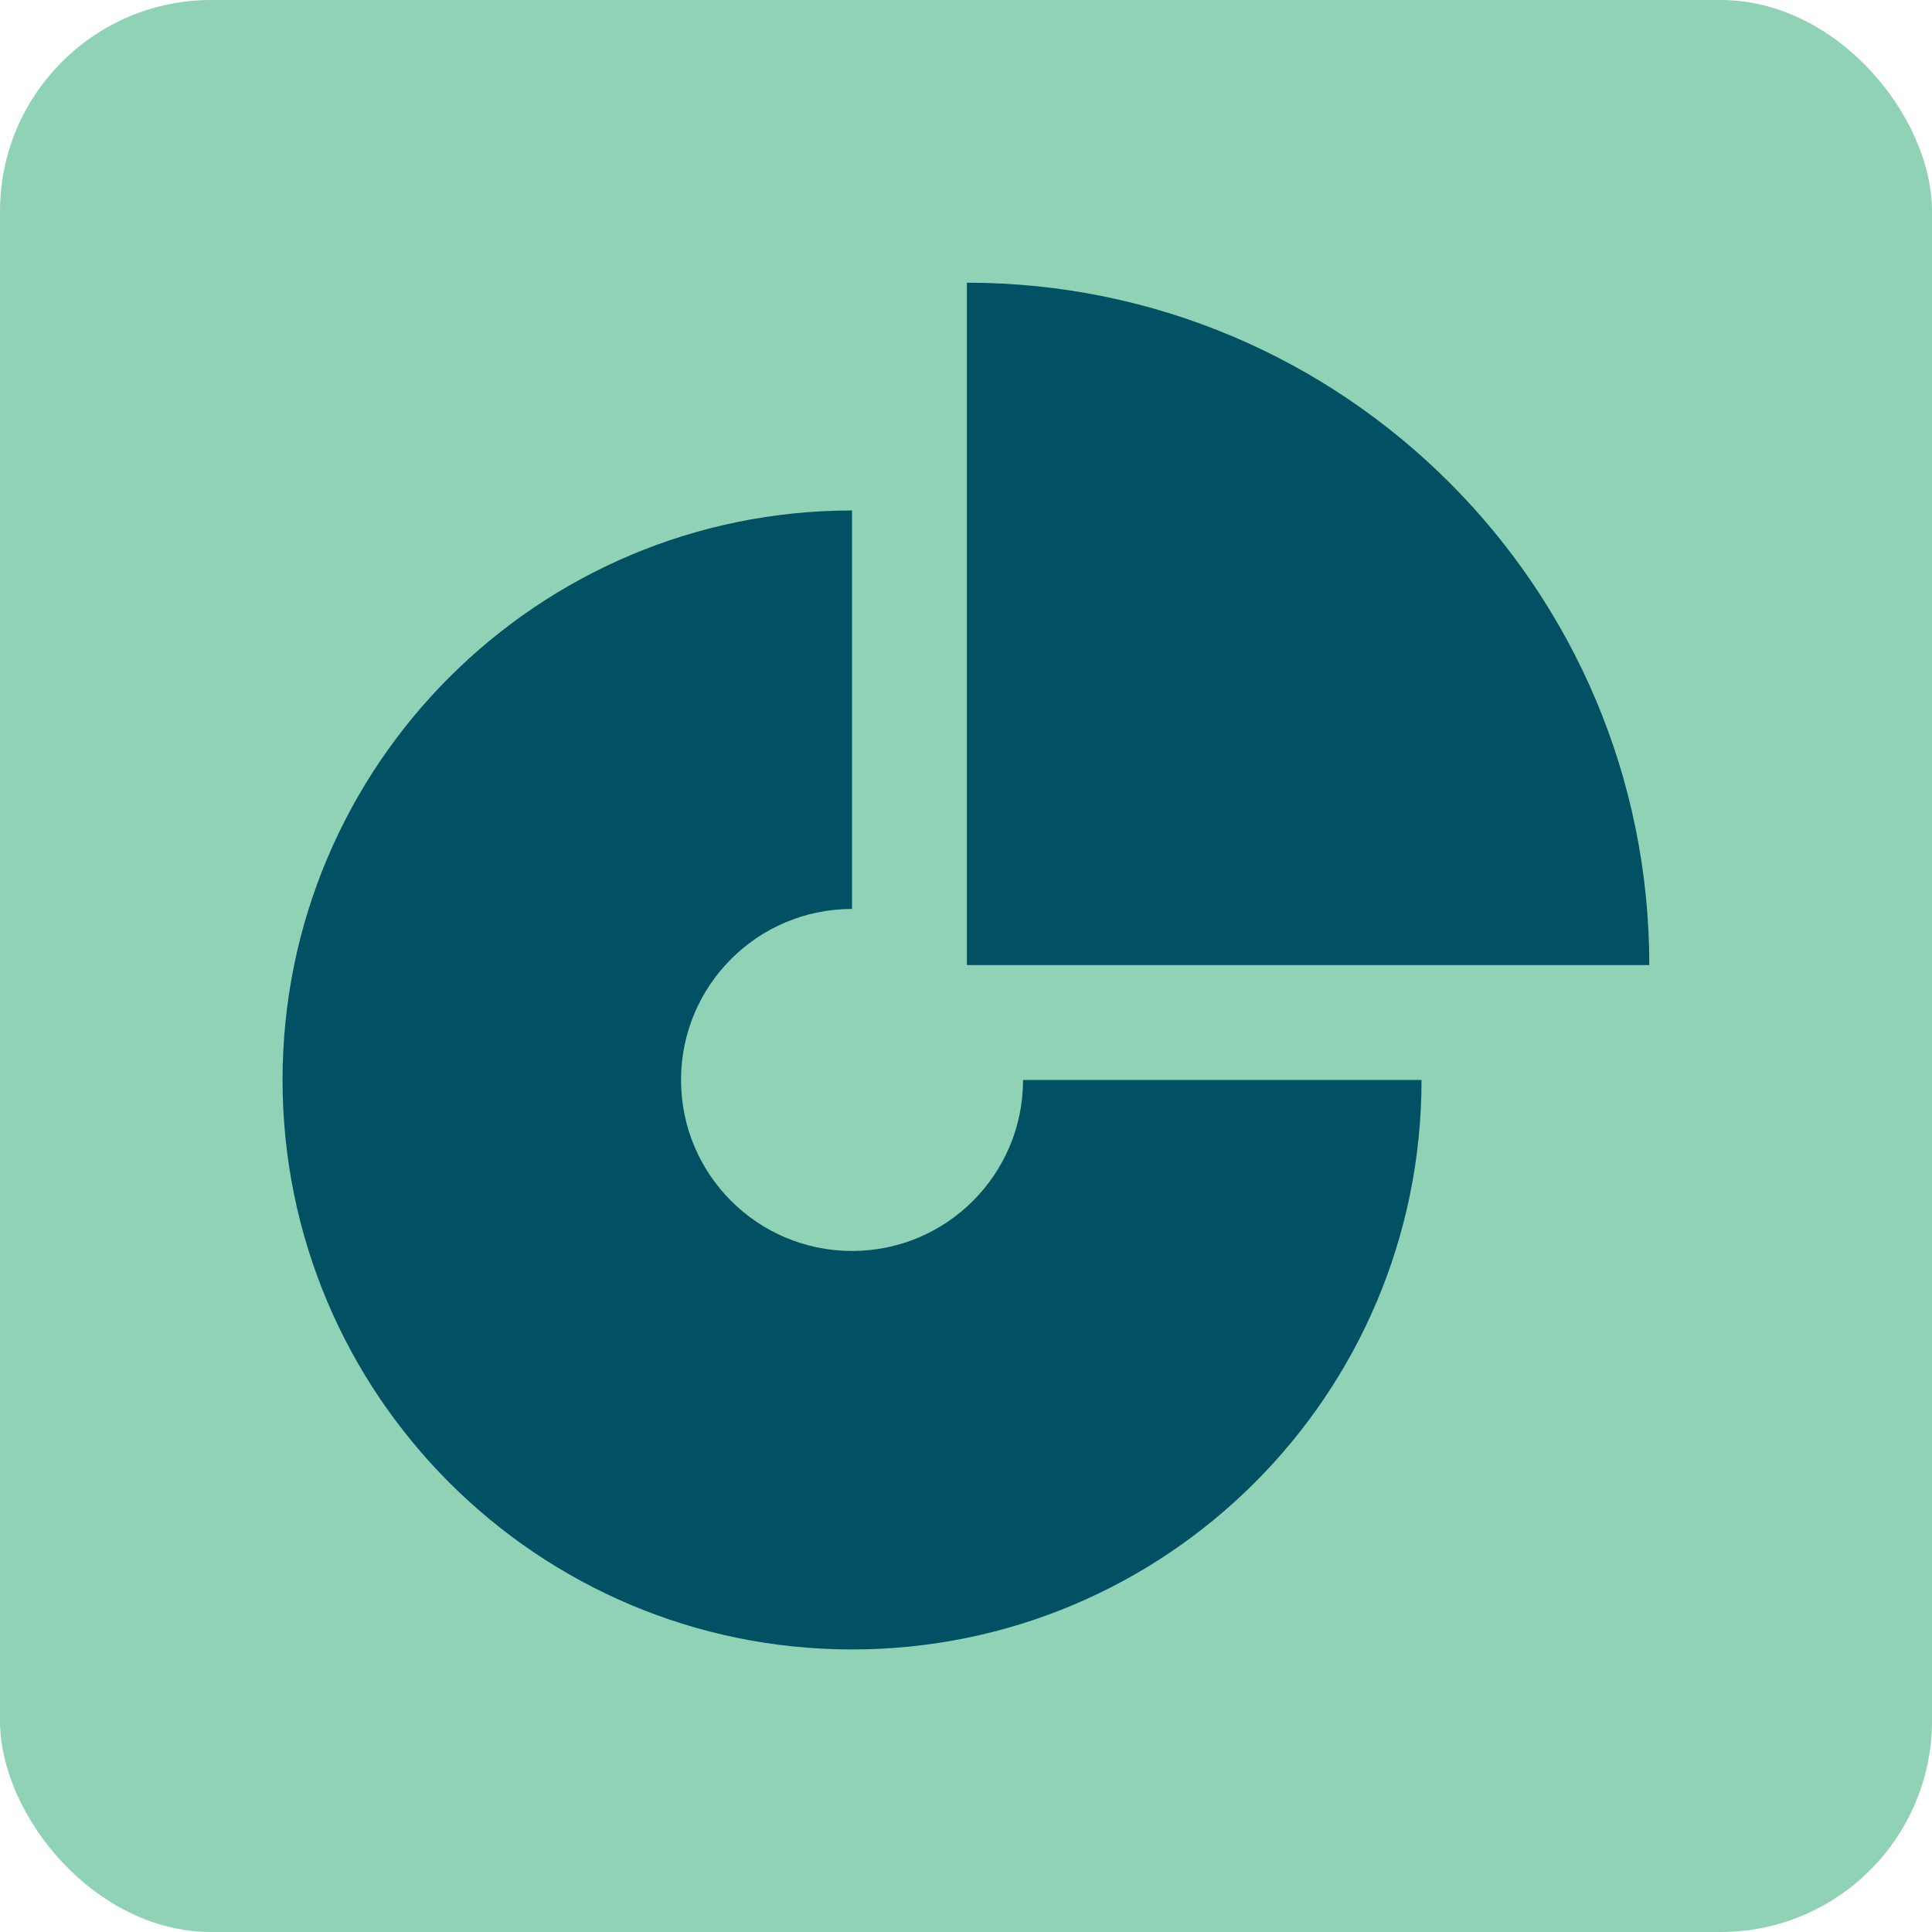
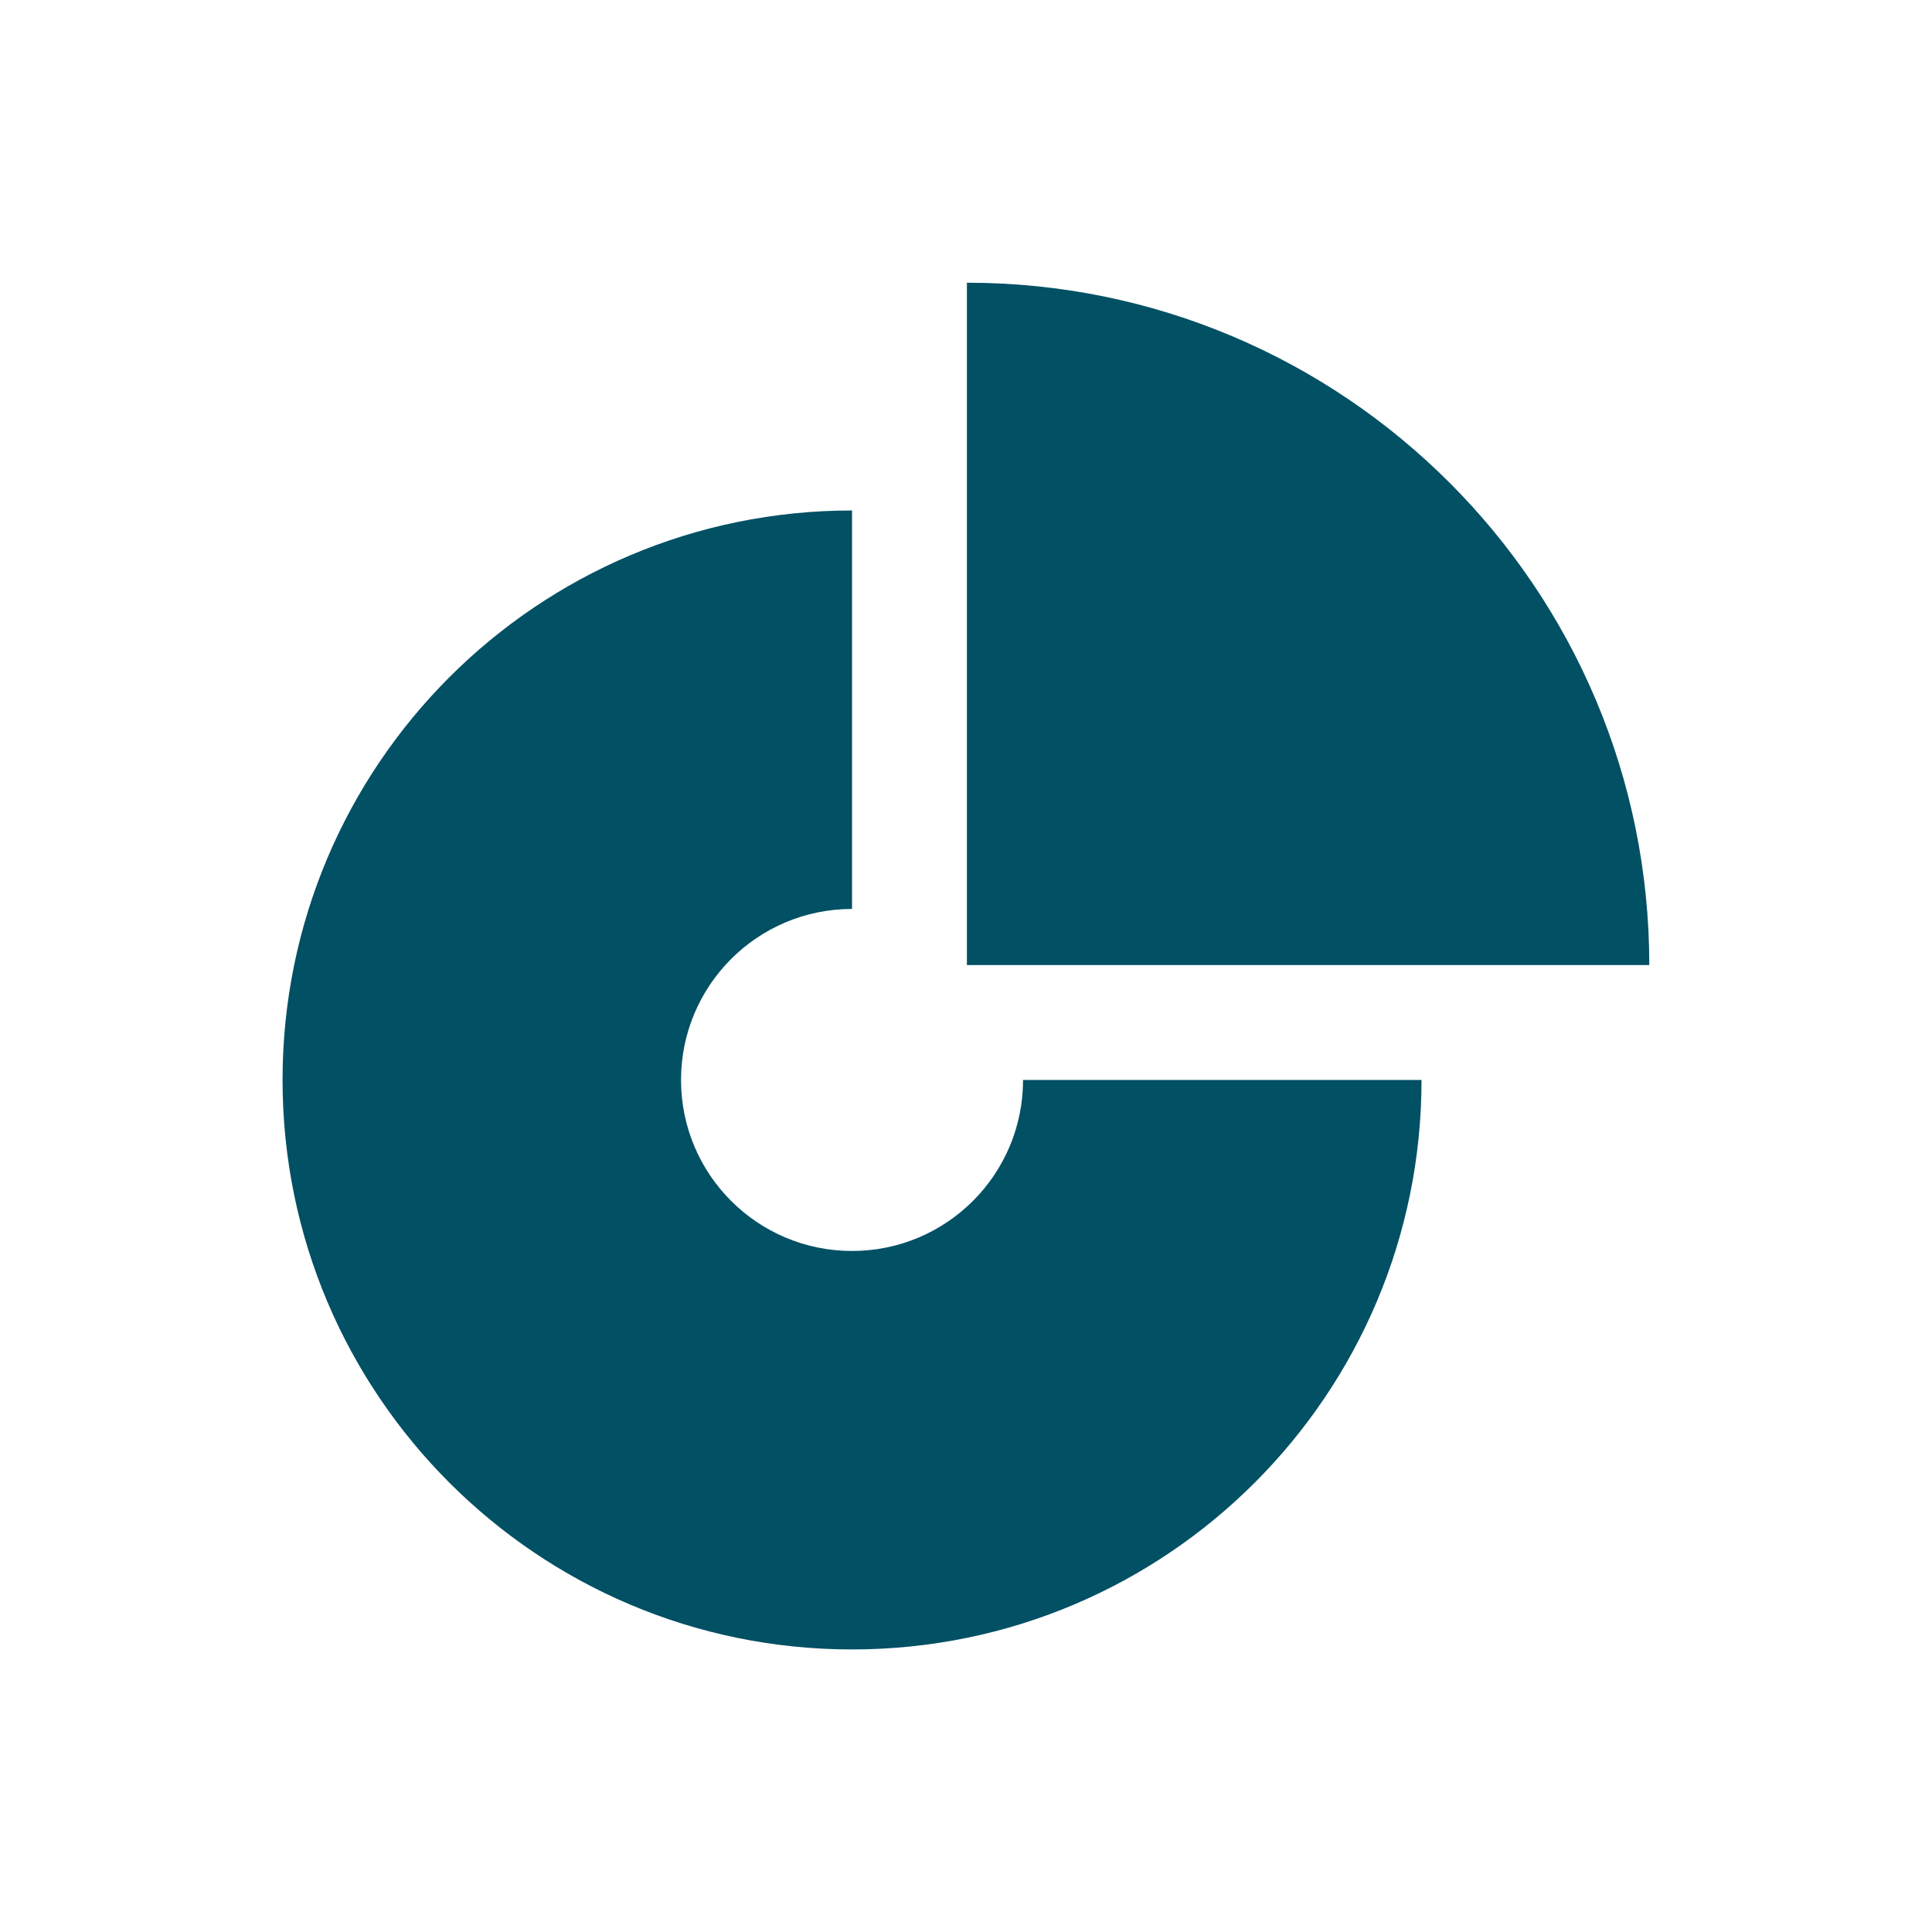
<svg xmlns="http://www.w3.org/2000/svg" id="Layer_1" data-name="Layer 1" viewBox="0 0 128 128">
  <defs>
    <style>
      .cls-1 {
        fill: #90d2b5;
      }

      .cls-1, .cls-2 {
        stroke-width: 0px;
      }

      .cls-2 {
        fill: #025064;
      }
    </style>
  </defs>
-   <rect class="cls-1" x="0" width="128" height="128" rx="14" ry="14" />
  <g>
    <path class="cls-2" d="m67.78,71.55h0c0,6.26-5.07,11.33-11.33,11.33s-11.33-5.07-11.33-11.33,5.07-11.33,11.33-11.33v-26.4c-20.84,0-37.73,16.89-37.73,37.73s16.89,37.73,37.73,37.73,37.73-16.89,37.73-37.73h0s-26.4,0-26.4,0Z" />
-     <path class="cls-2" d="m64.06,18.73v45.21s45.21,0,45.21,0c0-24.97-20.24-45.21-45.21-45.21Z" />
+     <path class="cls-2" d="m64.06,18.73v45.21s45.21,0,45.21,0c0-24.97-20.24-45.21-45.21-45.21" />
  </g>
</svg>